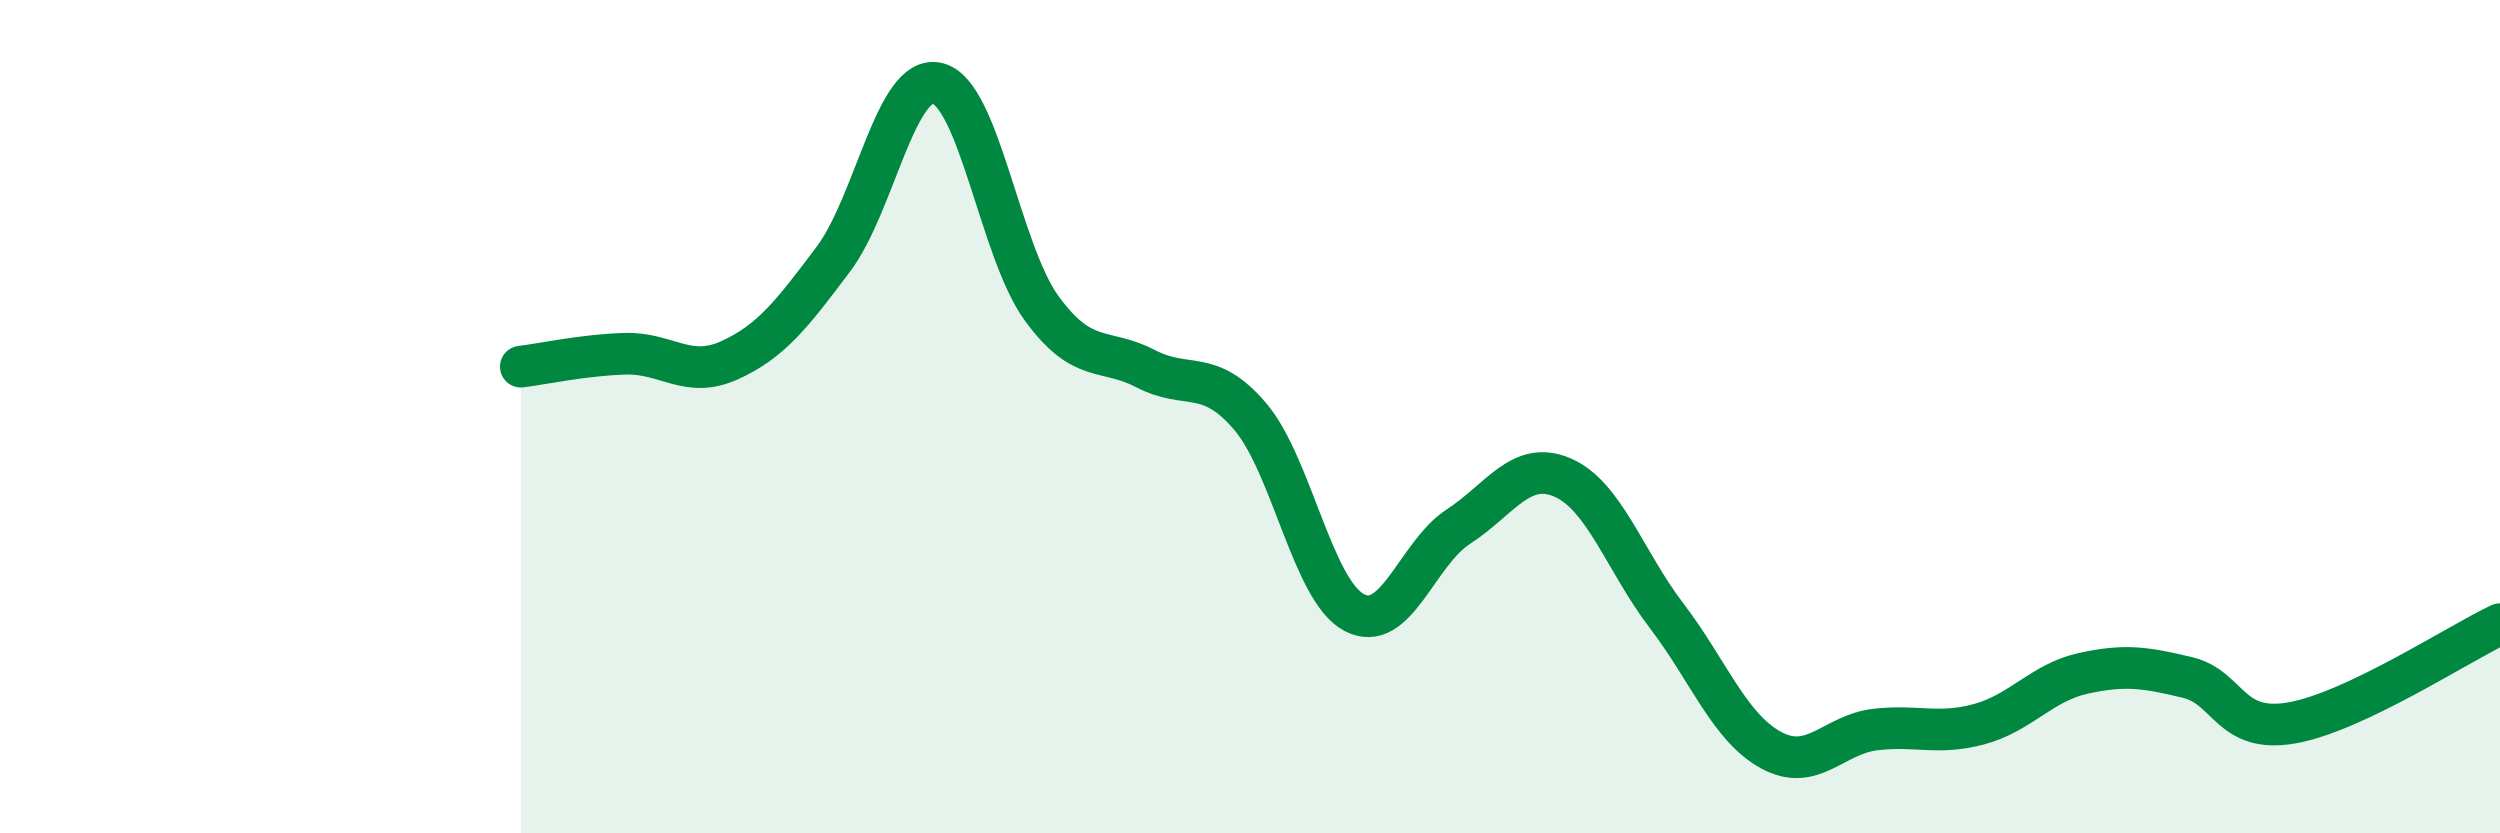
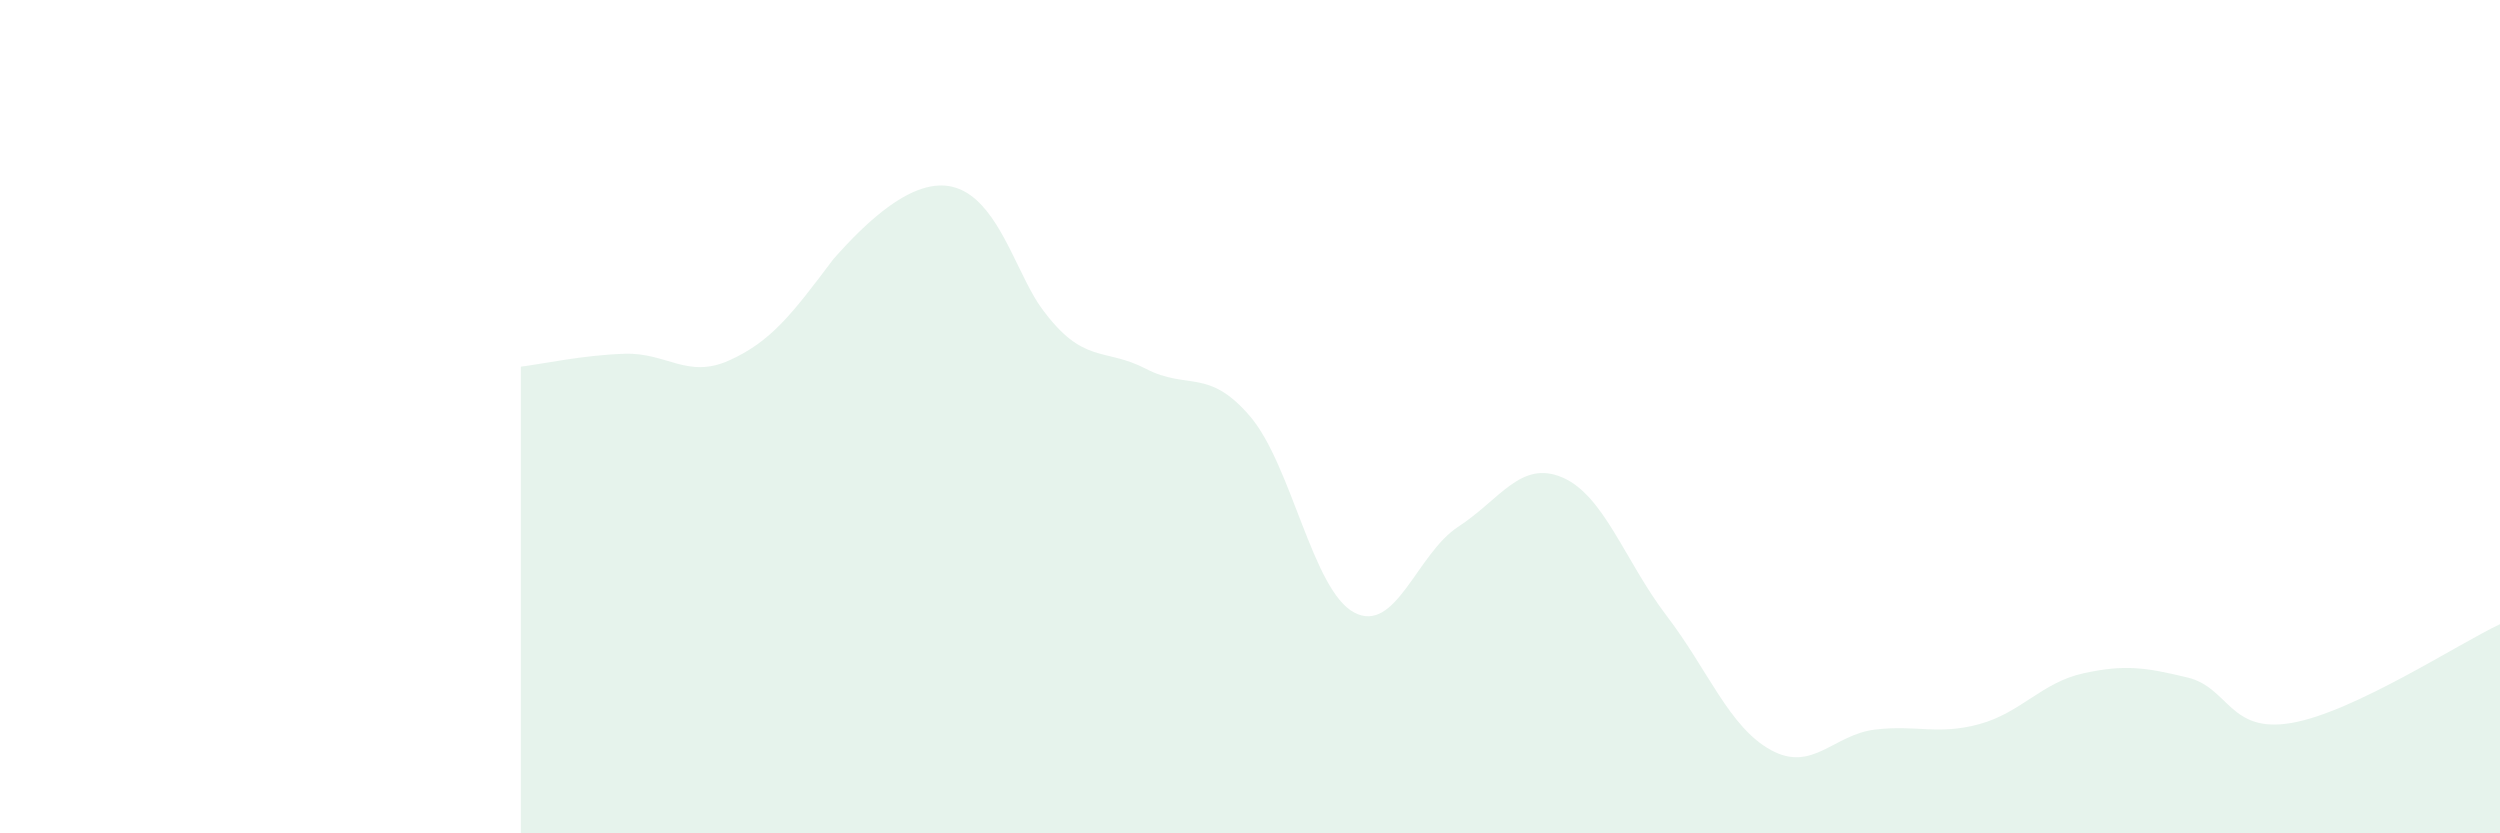
<svg xmlns="http://www.w3.org/2000/svg" width="60" height="20" viewBox="0 0 60 20">
-   <path d="M 12.5,8.8 C 13,8.74 14,8.52 15,8.49 C 16,8.46 16.5,9.1 17.5,8.65 C 18.5,8.2 19,7.55 20,6.22 C 21,4.89 21.5,1.76 22.5,2 C 23.5,2.24 24,6.03 25,7.4 C 26,8.77 26.5,8.33 27.5,8.85 C 28.5,9.37 29,8.82 30,9.99 C 31,11.16 31.5,14.17 32.5,14.7 C 33.5,15.23 34,13.29 35,12.64 C 36,11.99 36.5,11.03 37.5,11.46 C 38.5,11.89 39,13.47 40,14.78 C 41,16.09 41.5,17.45 42.5,18 C 43.5,18.55 44,17.63 45,17.51 C 46,17.39 46.5,17.65 47.5,17.38 C 48.5,17.11 49,16.38 50,16.16 C 51,15.94 51.5,16.02 52.5,16.26 C 53.5,16.5 53.5,17.61 55,17.35 C 56.5,17.09 59,15.45 60,14.98L60 20L12.5 20Z" fill="#008740" opacity="0.1" stroke-linecap="round" stroke-linejoin="round" />
-   <path d="M 12.5,8.8 C 13,8.74 14,8.52 15,8.49 C 16,8.46 16.5,9.1 17.5,8.65 C 18.5,8.2 19,7.55 20,6.22 C 21,4.89 21.5,1.76 22.5,2 C 23.5,2.24 24,6.03 25,7.4 C 26,8.77 26.5,8.33 27.5,8.85 C 28.5,9.37 29,8.82 30,9.99 C 31,11.16 31.5,14.17 32.5,14.7 C 33.5,15.23 34,13.29 35,12.64 C 36,11.99 36.5,11.03 37.5,11.46 C 38.5,11.89 39,13.47 40,14.78 C 41,16.09 41.5,17.45 42.5,18 C 43.5,18.55 44,17.63 45,17.51 C 46,17.39 46.5,17.65 47.5,17.38 C 48.5,17.11 49,16.38 50,16.16 C 51,15.94 51.5,16.02 52.5,16.26 C 53.5,16.5 53.5,17.61 55,17.35 C 56.5,17.09 59,15.45 60,14.98" stroke="#008740" stroke-width="1" fill="none" stroke-linecap="round" stroke-linejoin="round" />
+   <path d="M 12.5,8.8 C 13,8.74 14,8.52 15,8.49 C 16,8.46 16.5,9.1 17.5,8.65 C 18.5,8.2 19,7.55 20,6.22 C 23.5,2.24 24,6.03 25,7.4 C 26,8.77 26.5,8.33 27.5,8.85 C 28.5,9.37 29,8.82 30,9.99 C 31,11.16 31.5,14.17 32.5,14.7 C 33.5,15.23 34,13.29 35,12.64 C 36,11.99 36.5,11.03 37.5,11.46 C 38.5,11.89 39,13.47 40,14.78 C 41,16.09 41.5,17.45 42.5,18 C 43.5,18.55 44,17.63 45,17.51 C 46,17.39 46.5,17.65 47.5,17.38 C 48.5,17.11 49,16.38 50,16.16 C 51,15.94 51.5,16.02 52.5,16.26 C 53.5,16.5 53.5,17.61 55,17.35 C 56.5,17.09 59,15.45 60,14.98L60 20L12.5 20Z" fill="#008740" opacity="0.1" stroke-linecap="round" stroke-linejoin="round" />
</svg>